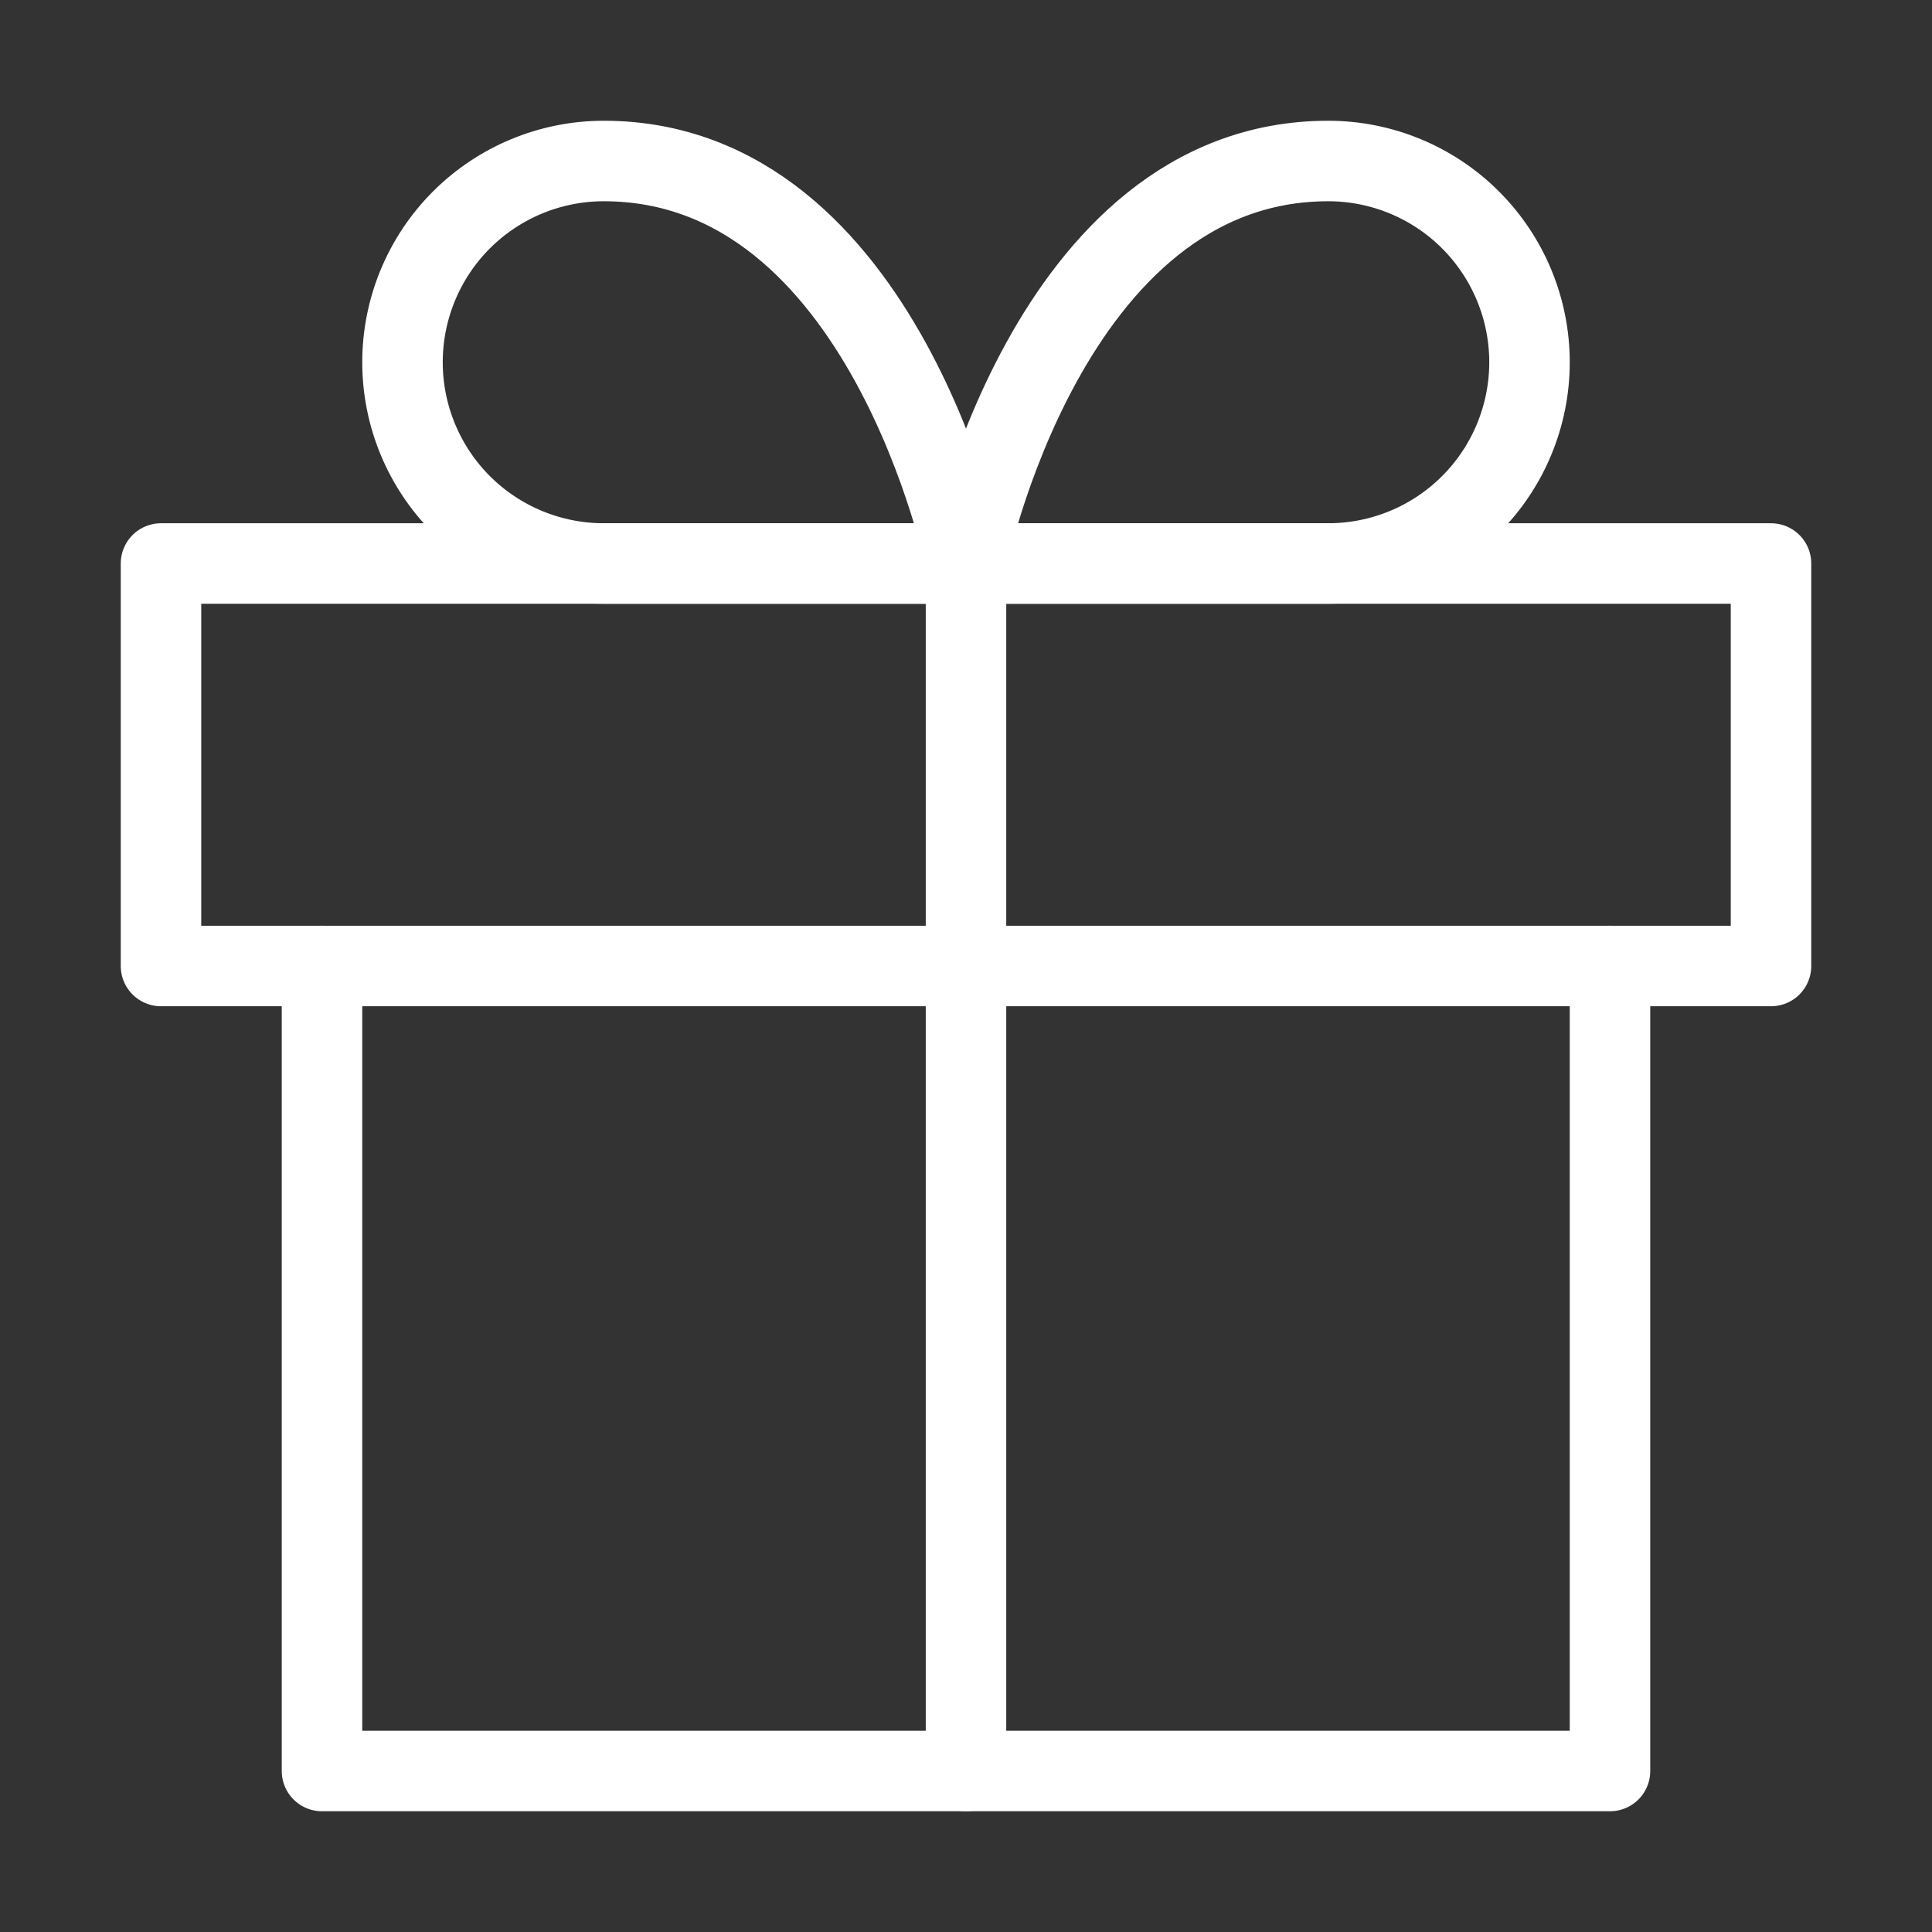
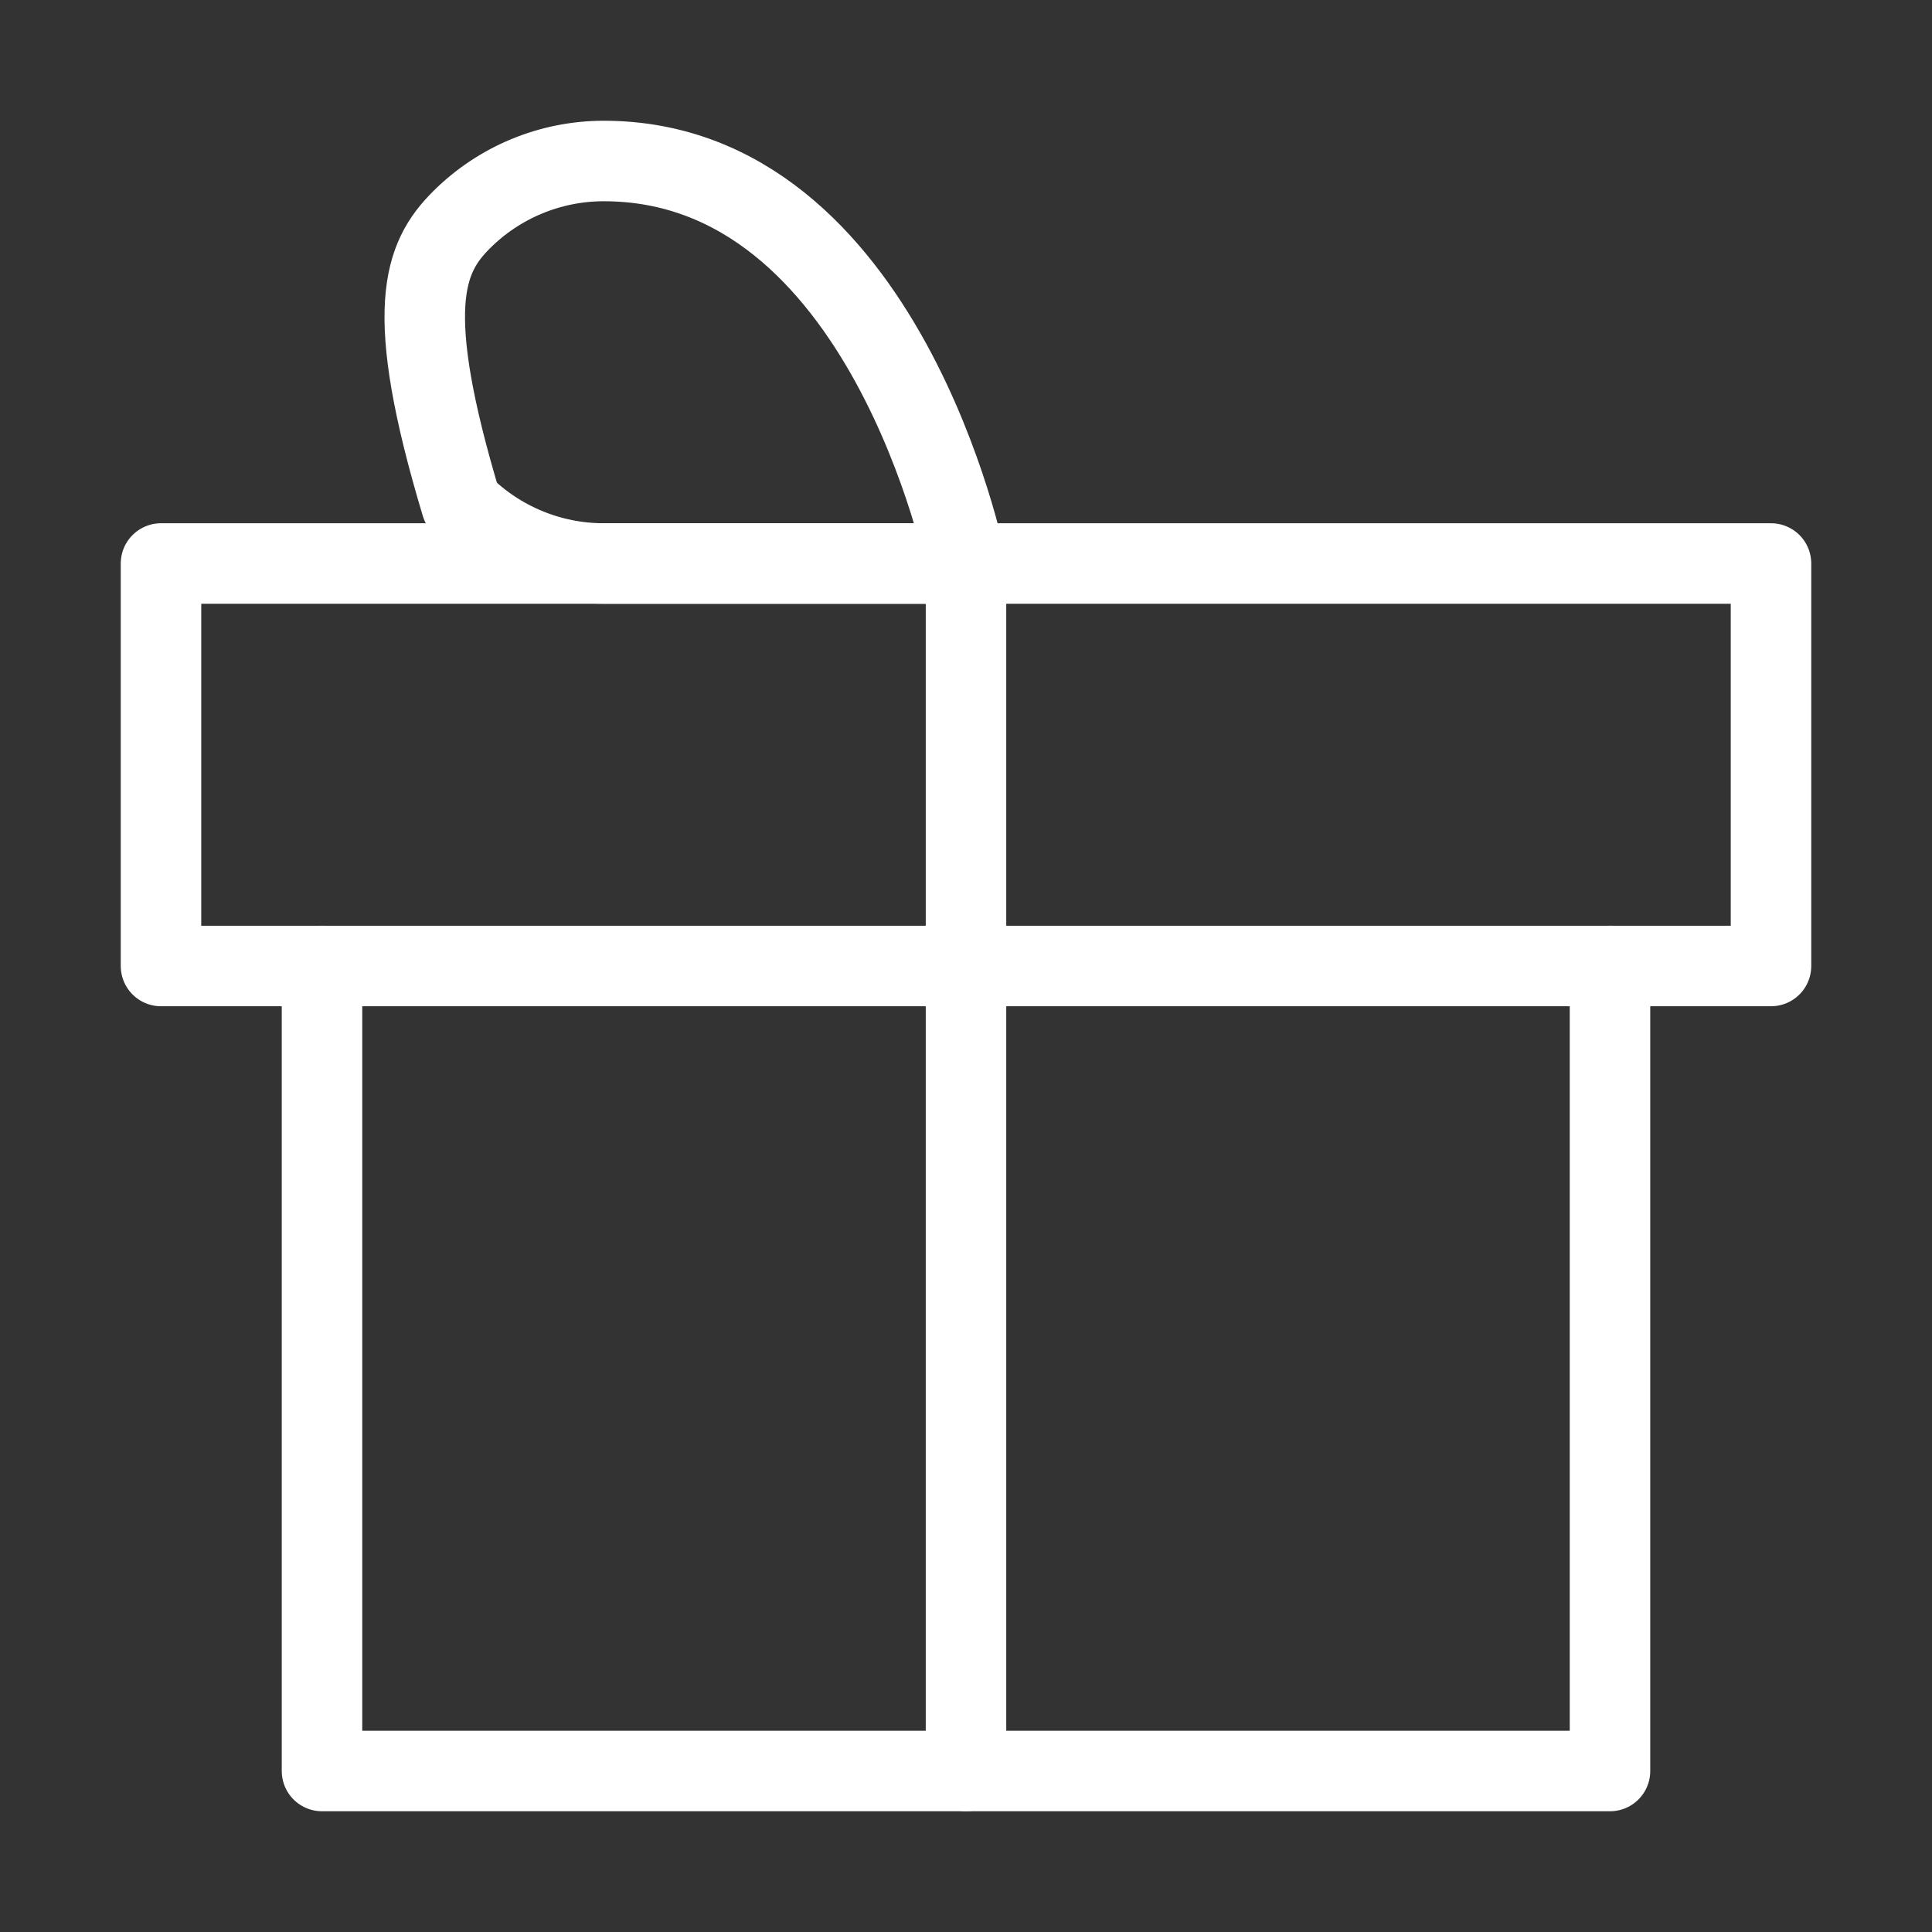
<svg xmlns="http://www.w3.org/2000/svg" width="48" height="48" viewBox="0 0 48 48" fill="none">
  <rect x="0" y="0" width="48" height="48" fill="#333333" stroke="none" />
  <g id="gift">
    <path id="Vector" d="M40 24V44H8V24" stroke="white" stroke-width="2" stroke-linecap="round" stroke-linejoin="round" />
    <path id="Vector_2" d="M44 14H4V24H44V14Z" stroke="white" stroke-width="2" stroke-linecap="round" stroke-linejoin="round" />
    <path id="Vector_3" d="M24 44V14" stroke="white" stroke-width="2" stroke-linecap="round" stroke-linejoin="round" />
-     <path id="Vector_4" d="M24 14H15C13.674 14 12.402 13.473 11.464 12.536C10.527 11.598 10 10.326 10 9C10 7.674 10.527 6.402 11.464 5.464C12.402 4.527 13.674 4 15 4C22 4 24 14 24 14Z" stroke="white" stroke-width="2" stroke-linecap="round" stroke-linejoin="round" />
-     <path id="Vector_5" d="M24 14H33C34.326 14 35.598 13.473 36.535 12.536C37.473 11.598 38 10.326 38 9C38 7.674 37.473 6.402 36.535 5.464C35.598 4.527 34.326 4 33 4C26 4 24 14 24 14Z" stroke="white" stroke-width="2" stroke-linecap="round" stroke-linejoin="round" />
+     <path id="Vector_4" d="M24 14H15C13.674 14 12.402 13.473 11.464 12.536C10 7.674 10.527 6.402 11.464 5.464C12.402 4.527 13.674 4 15 4C22 4 24 14 24 14Z" stroke="white" stroke-width="2" stroke-linecap="round" stroke-linejoin="round" />
  </g>
</svg>